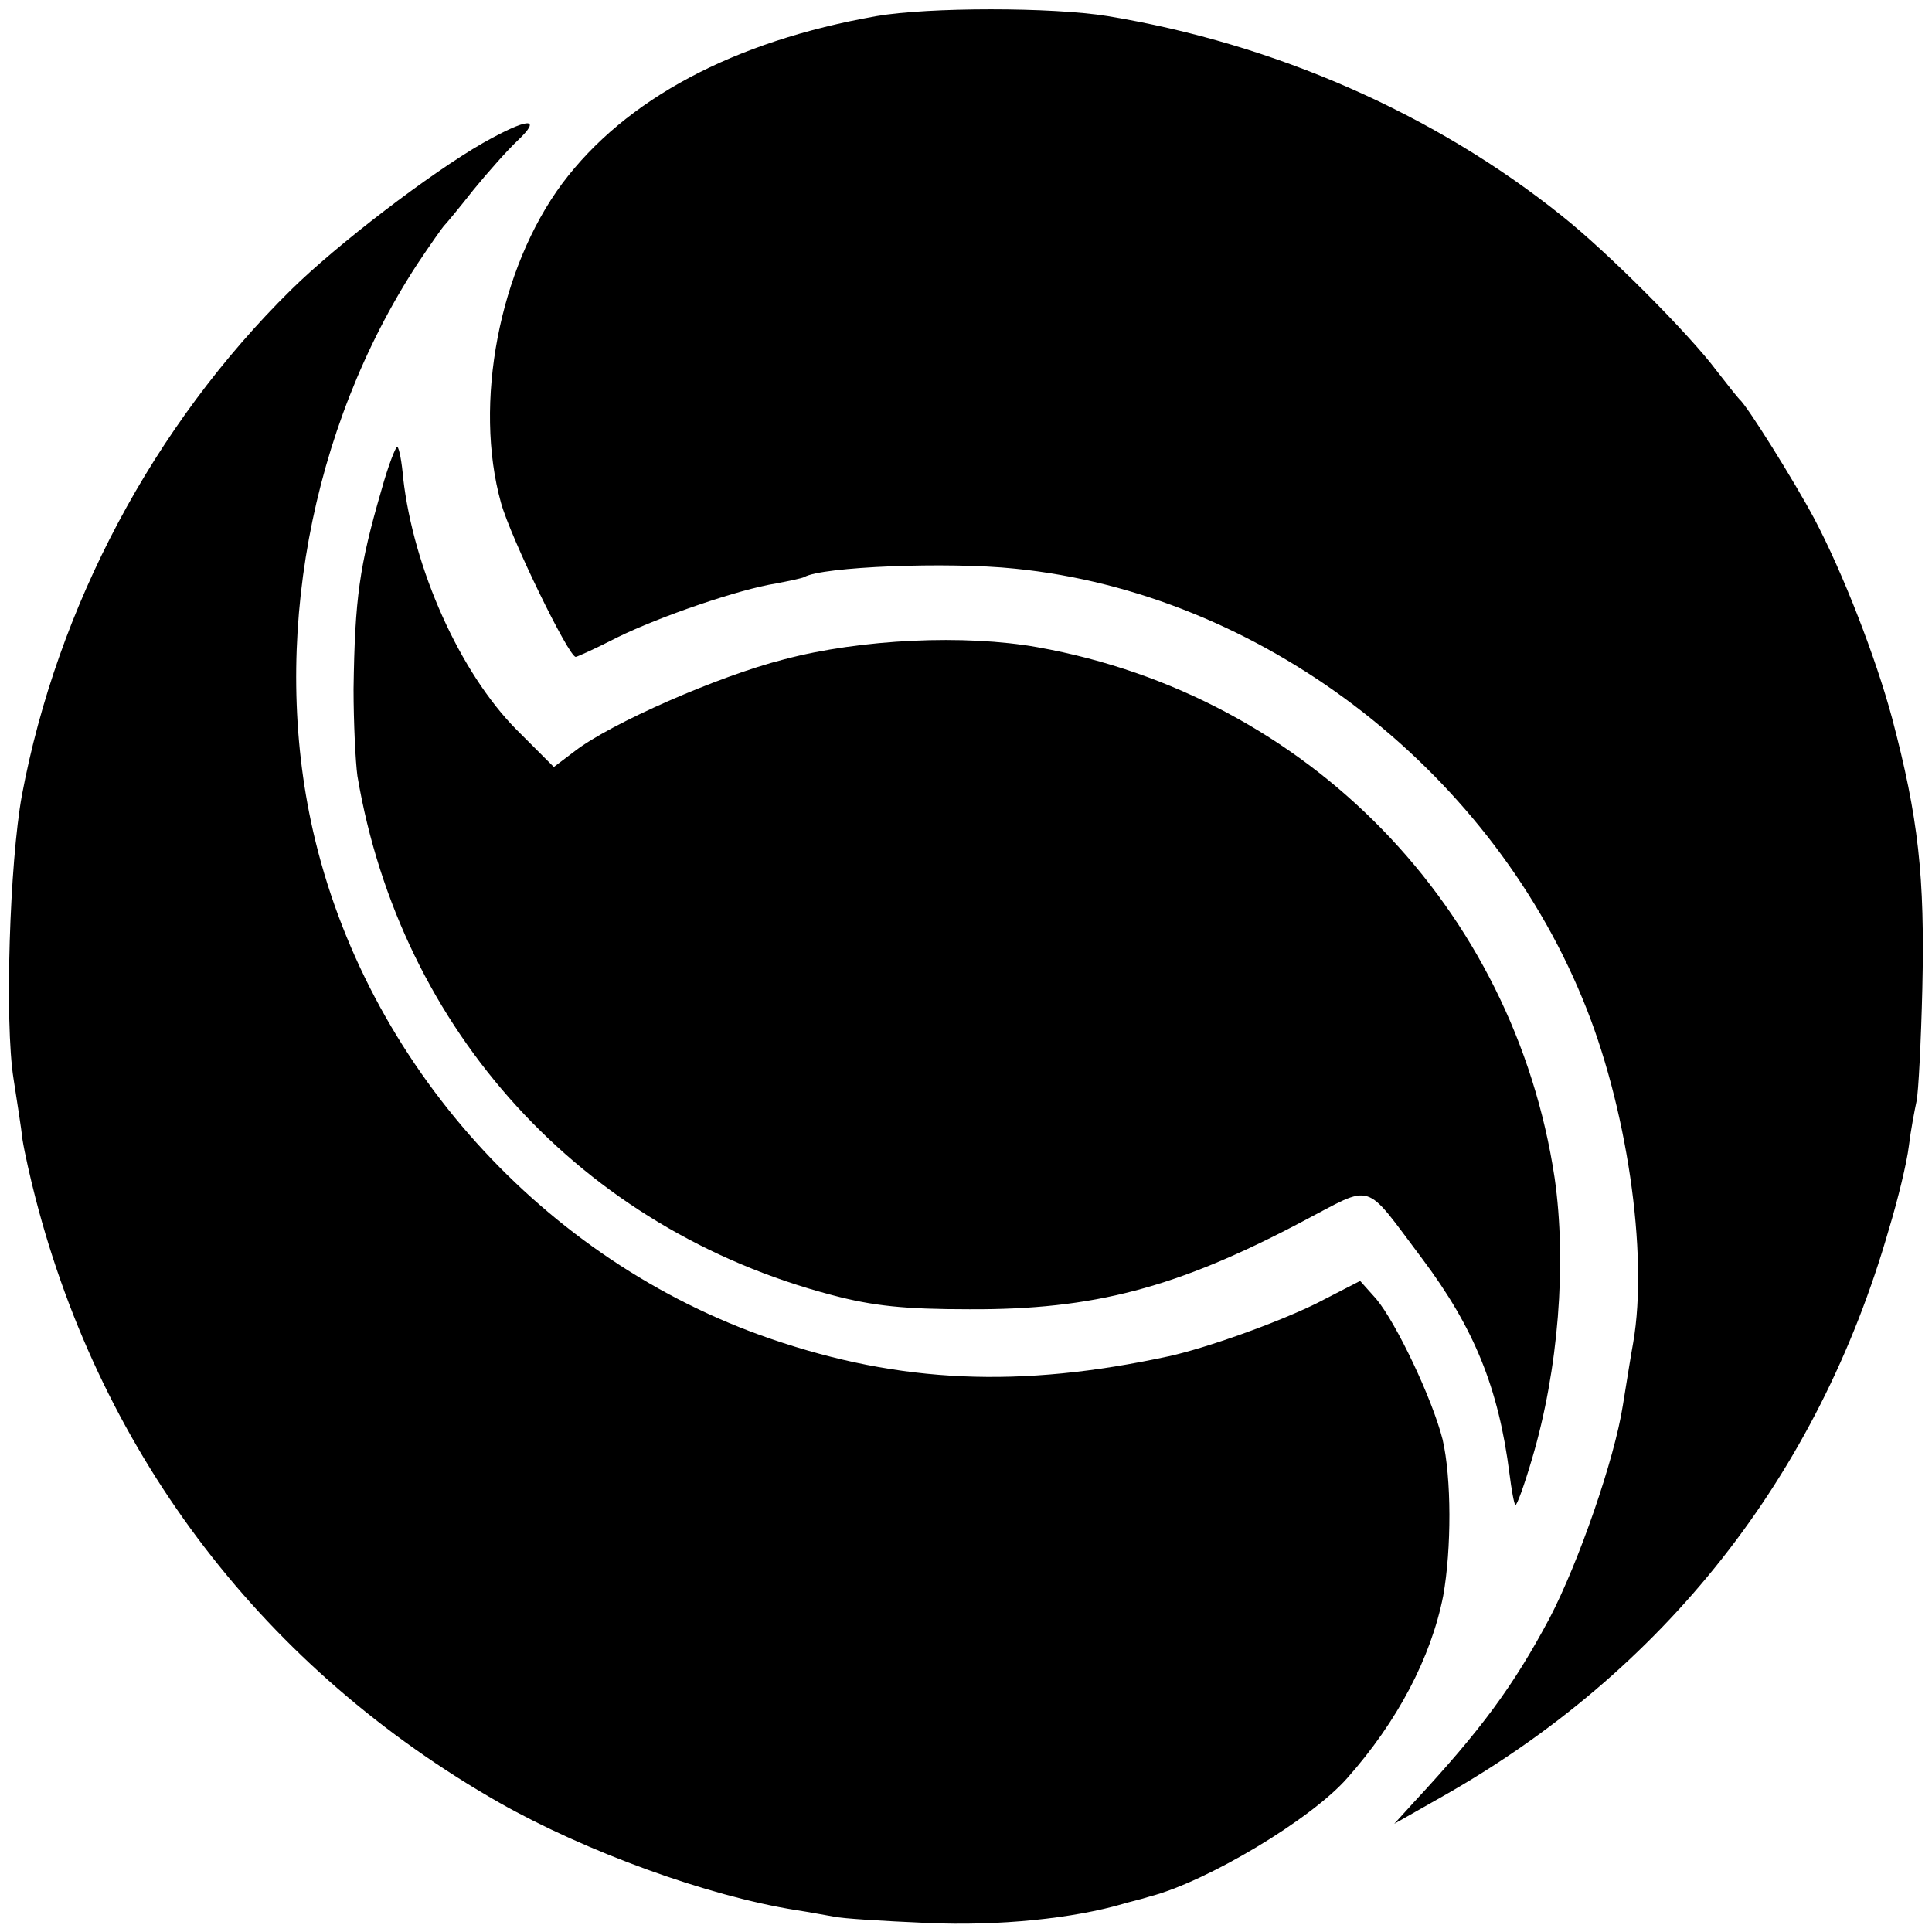
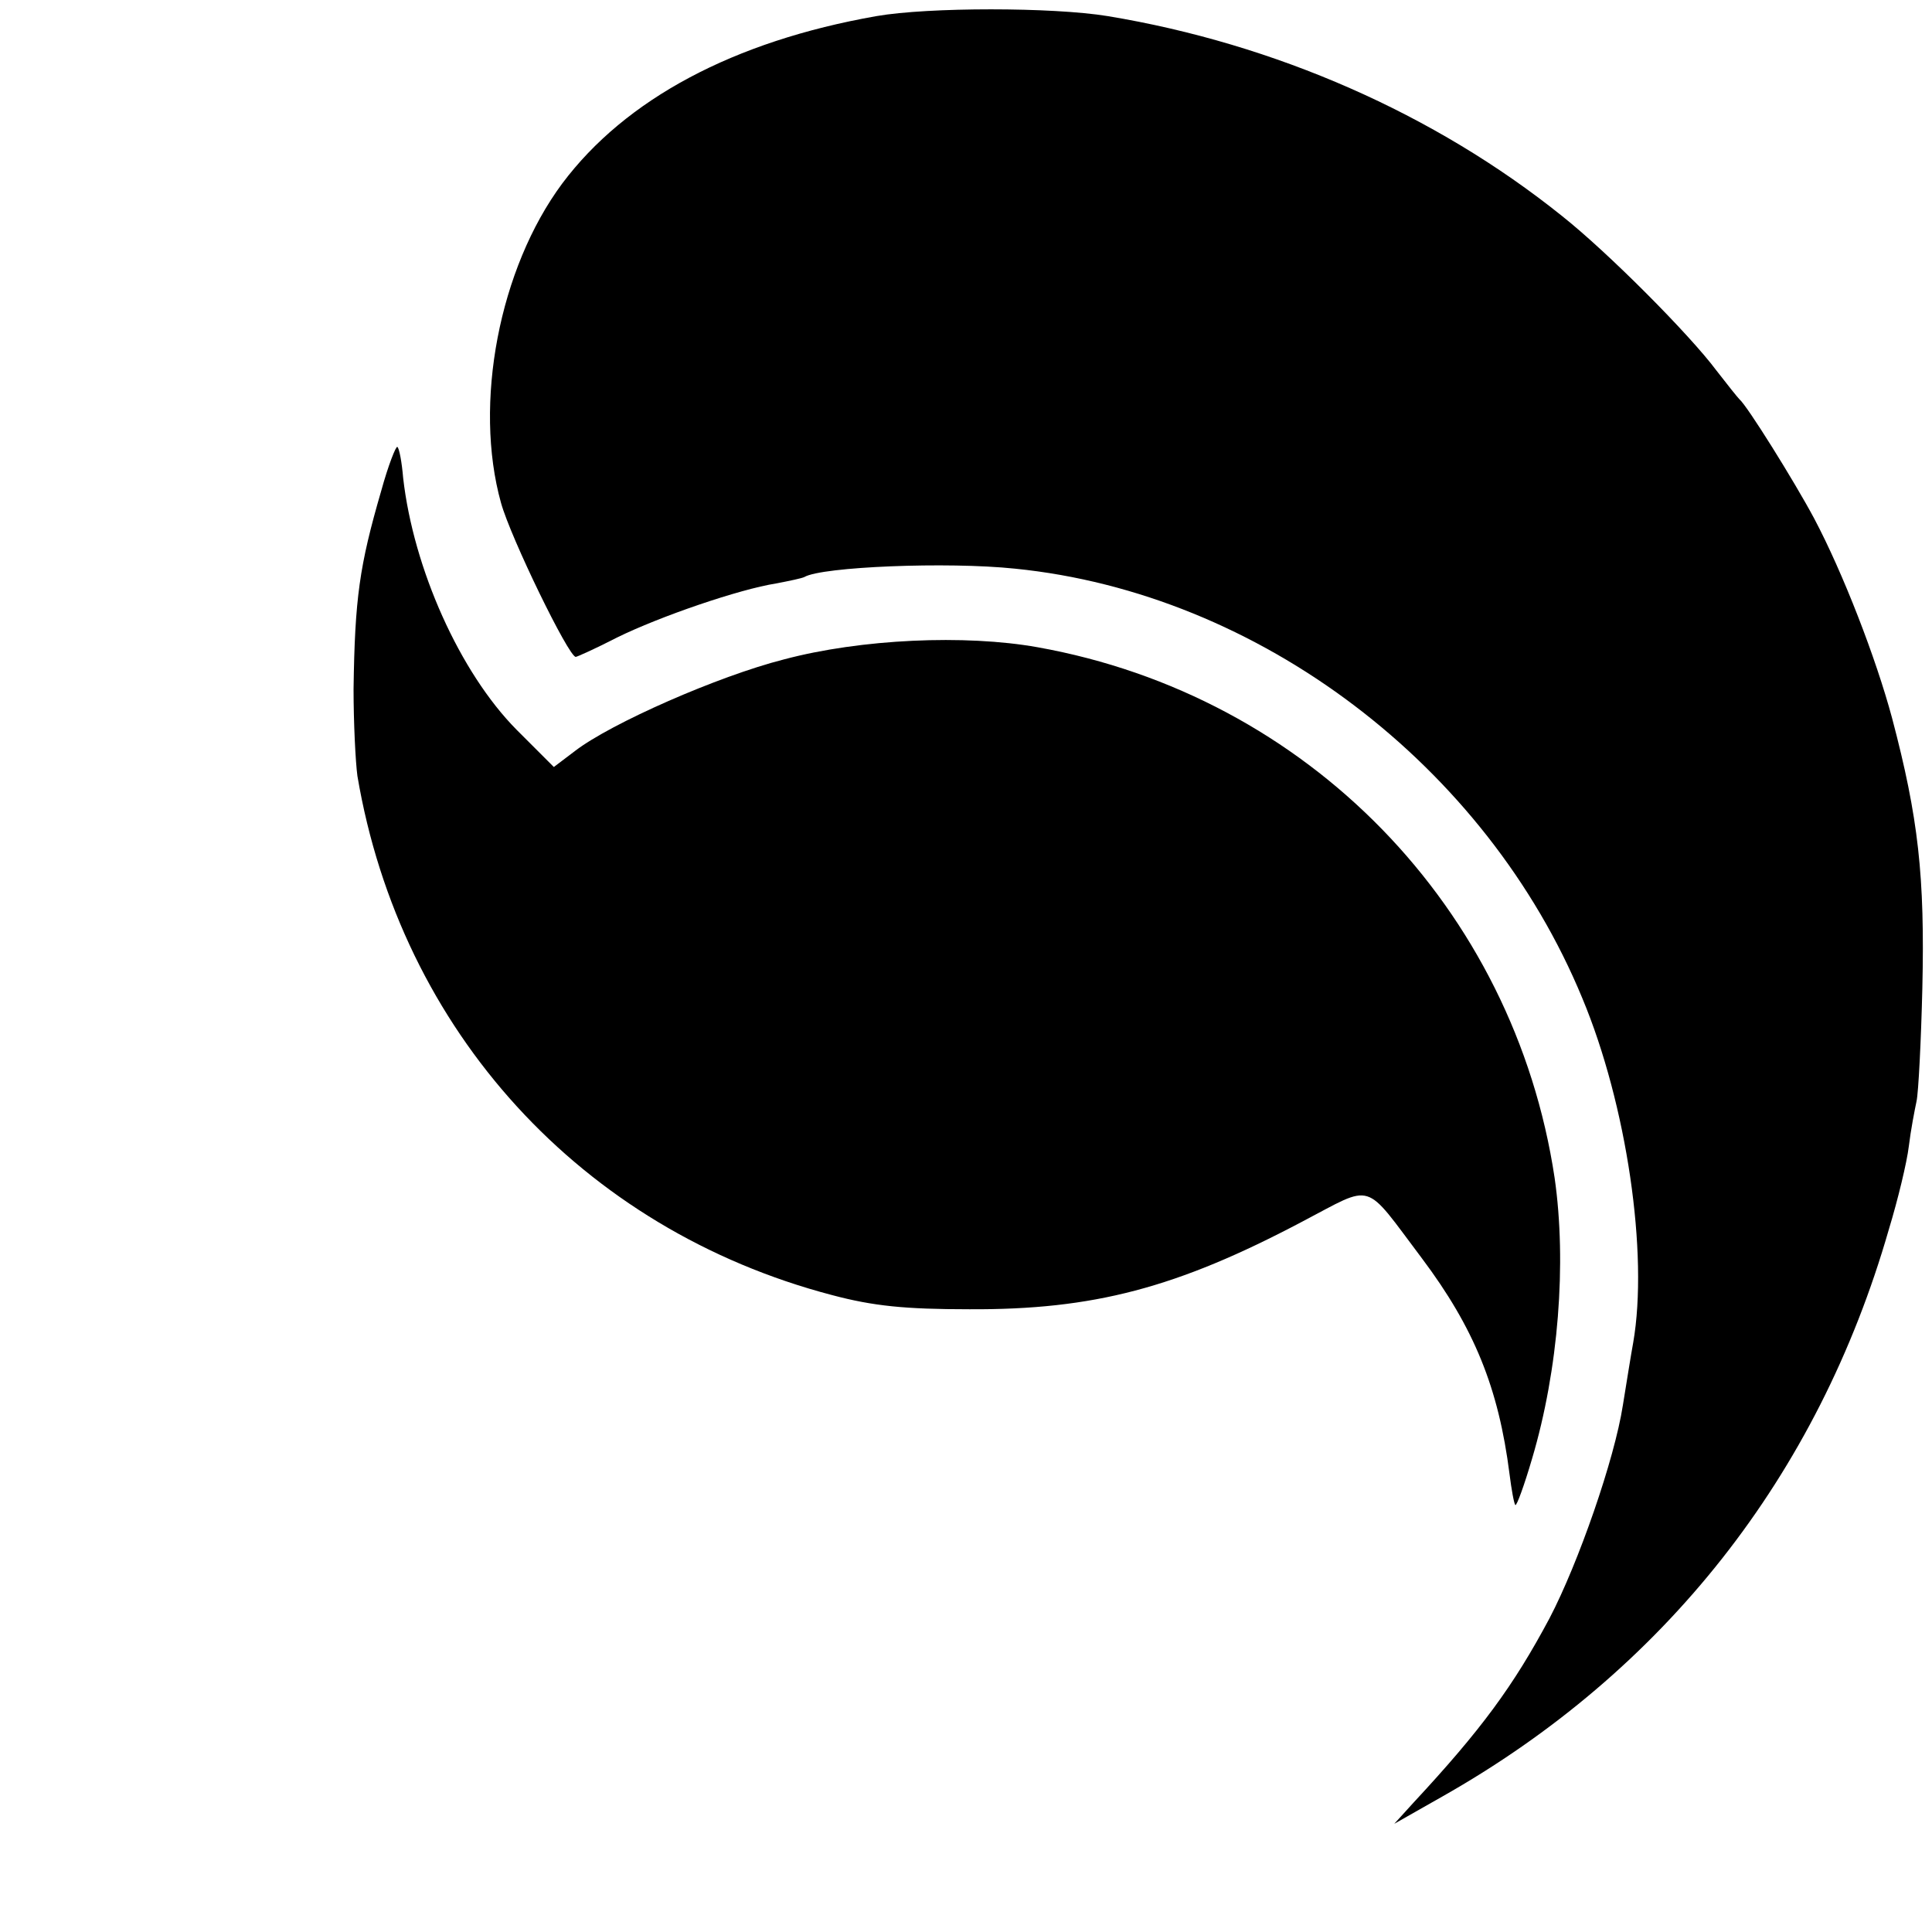
<svg xmlns="http://www.w3.org/2000/svg" version="1.0" width="300pt" height="300pt" viewBox="0 0 300 300" preserveAspectRatio="xMidYMid meet">
  <g transform="translate(0,300) scale(0.1,-0.1)" fill="#000000" stroke="none">
    <path d="M1361 2975 c-222 -39 -390 -129 -488 -260 -98 -132 -138 -342 -95 -496 15 -54 105 -239 116 -239 2 0 31 13 64 30 67 33 190 75 247 84 21 4 40 8 44 10 27 16 222 24 327 13 379 -38 732 -306 881 -667 69 -165 103 -397 79 -535 -3 -16 -10 -60 -16 -97 -13 -84 -69 -245 -114 -331 -56 -105 -106 -173 -211 -286 l-30 -33 74 42 c345 195 584 498 694 881 14 46 28 104 31 129 3 25 9 56 12 70 3 14 7 93 9 175 4 174 -6 265 -47 420 -25 93 -76 225 -121 310 -31 58 -104 175 -116 185 -3 3 -19 23 -36 45 -41 55 -168 183 -240 240 -197 158 -445 267 -705 310 -86 14 -278 14 -359 0z" />
-     <path d="M750 2778 c-82 -47 -227 -158 -298 -228 -214 -211 -363 -492 -418 -785 -19 -104 -27 -352 -13 -440 5 -33 12 -76 14 -95 3 -19 12 -59 20 -90 104 -403 357 -732 720 -939 134 -76 323 -145 461 -167 20 -3 46 -8 58 -10 11 -3 77 -7 146 -10 111 -5 227 7 305 30 6 2 24 6 40 11 89 23 251 120 307 184 78 88 130 187 149 283 13 73 13 183 -1 243 -16 63 -72 181 -103 218 l-25 28 -68 -35 c-61 -30 -170 -69 -229 -82 -231 -50 -417 -42 -618 27 -353 121 -629 428 -711 789 -66 291 -5 624 162 880 20 30 39 57 42 60 3 3 23 27 45 55 22 27 53 62 69 77 39 37 15 35 -54 -4z" />
    <path d="M592 2238 c-34 -117 -41 -167 -43 -308 0 -52 3 -113 6 -135 67 -396 348 -704 737 -806 64 -17 113 -22 213 -22 193 -1 322 33 517 136 113 59 94 65 186 -57 81 -108 119 -201 136 -335 3 -24 7 -46 9 -48 2 -2 14 31 26 72 41 138 54 304 35 436 -63 419 -383 749 -803 824 -112 20 -274 13 -394 -19 -102 -26 -268 -99 -324 -142 l-33 -25 -58 58 c-88 89 -160 250 -176 391 -2 24 -6 46 -9 48 -2 2 -14 -28 -25 -68z" />
  </g>
</svg>